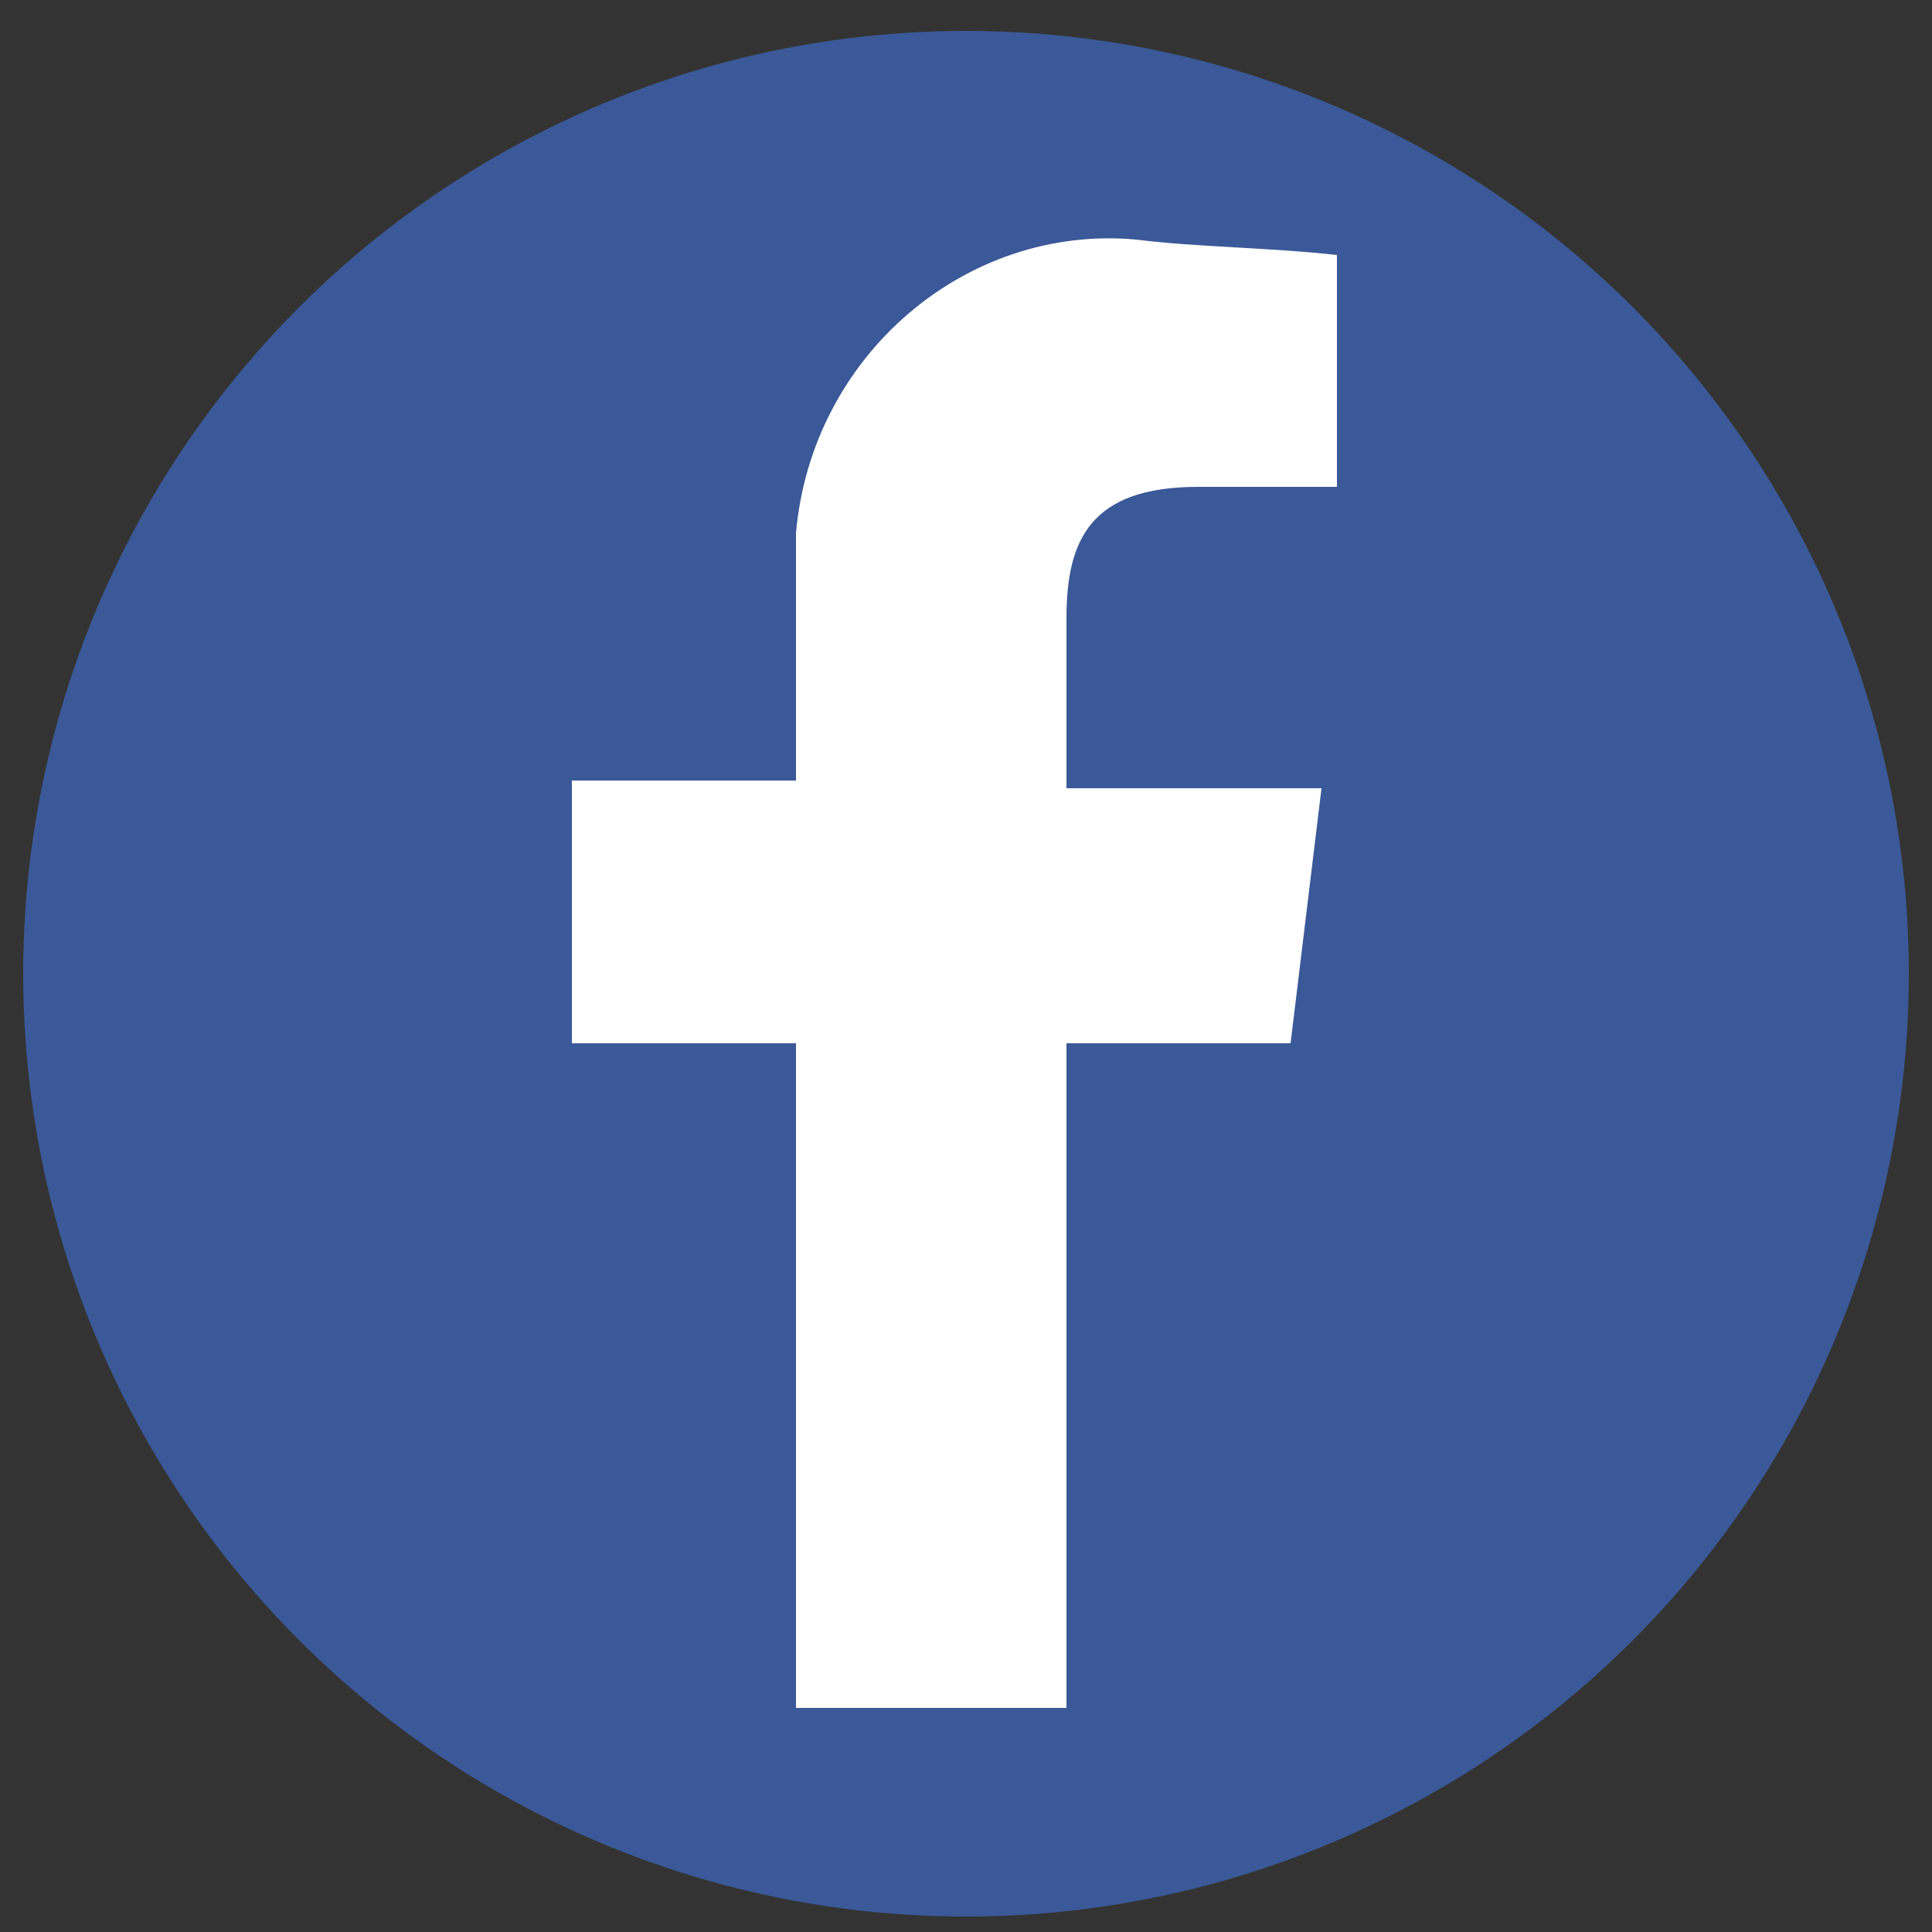
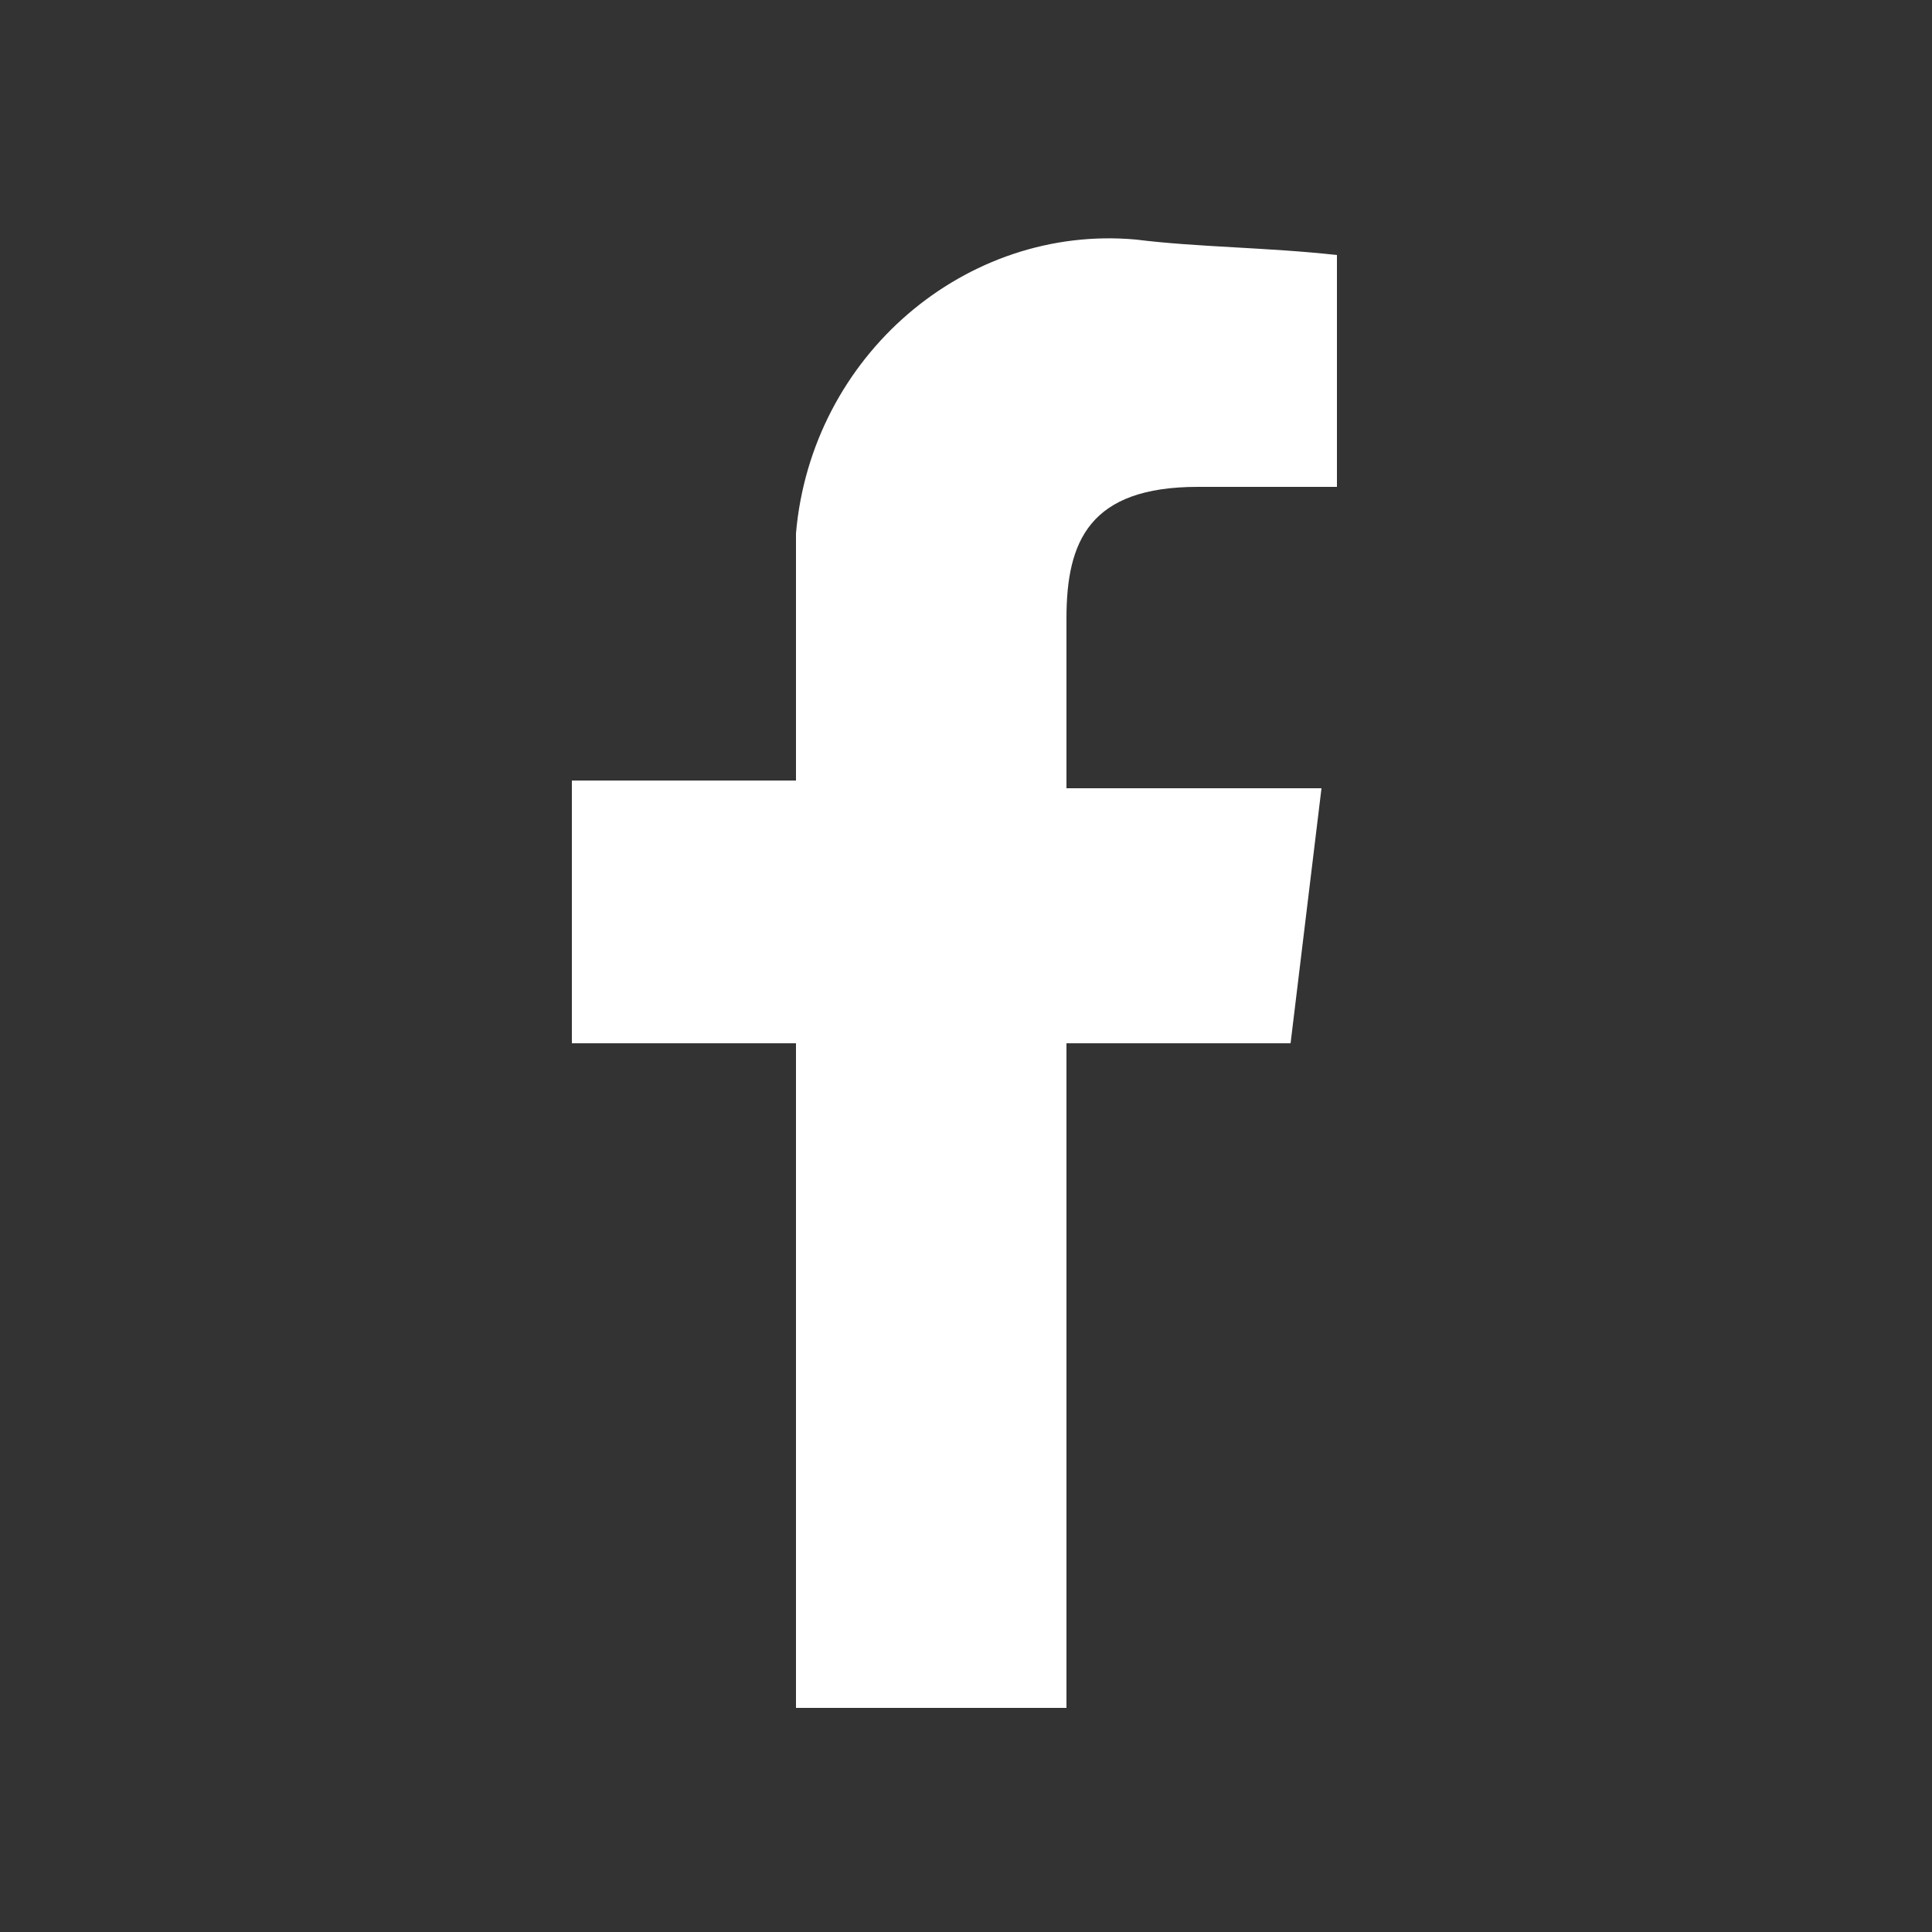
<svg xmlns="http://www.w3.org/2000/svg" version="1.1" id="レイヤー_1" x="0px" y="0px" viewBox="0 0 25 25" style="enable-background:new 0 0 25 25;" xml:space="preserve">
  <rect x="0" y="0" width="25" height="25" fill="#333333" stroke="none" />
  <style type="text/css">
	.st0{fill:#3B5998;}
	.st1{fill:#FFFFFF;enable-background:new    ;}
</style>
-   <circle class="st0" cx="12.5" cy="12.6" r="12.2" />
  <path class="st1" d="M13.8,22.2v-8.7h2.9l0.4-3.3h-3.3V8c0-1,0.3-1.7,1.7-1.7h1.8v-3c-0.9-0.1-1.8-0.1-2.6-0.2  c-2.2-0.2-4.2,1.5-4.4,3.8c0,0.2,0,0.5,0,0.7v2.5H7.4v3.4h2.9v8.6H13.8z" />
</svg>